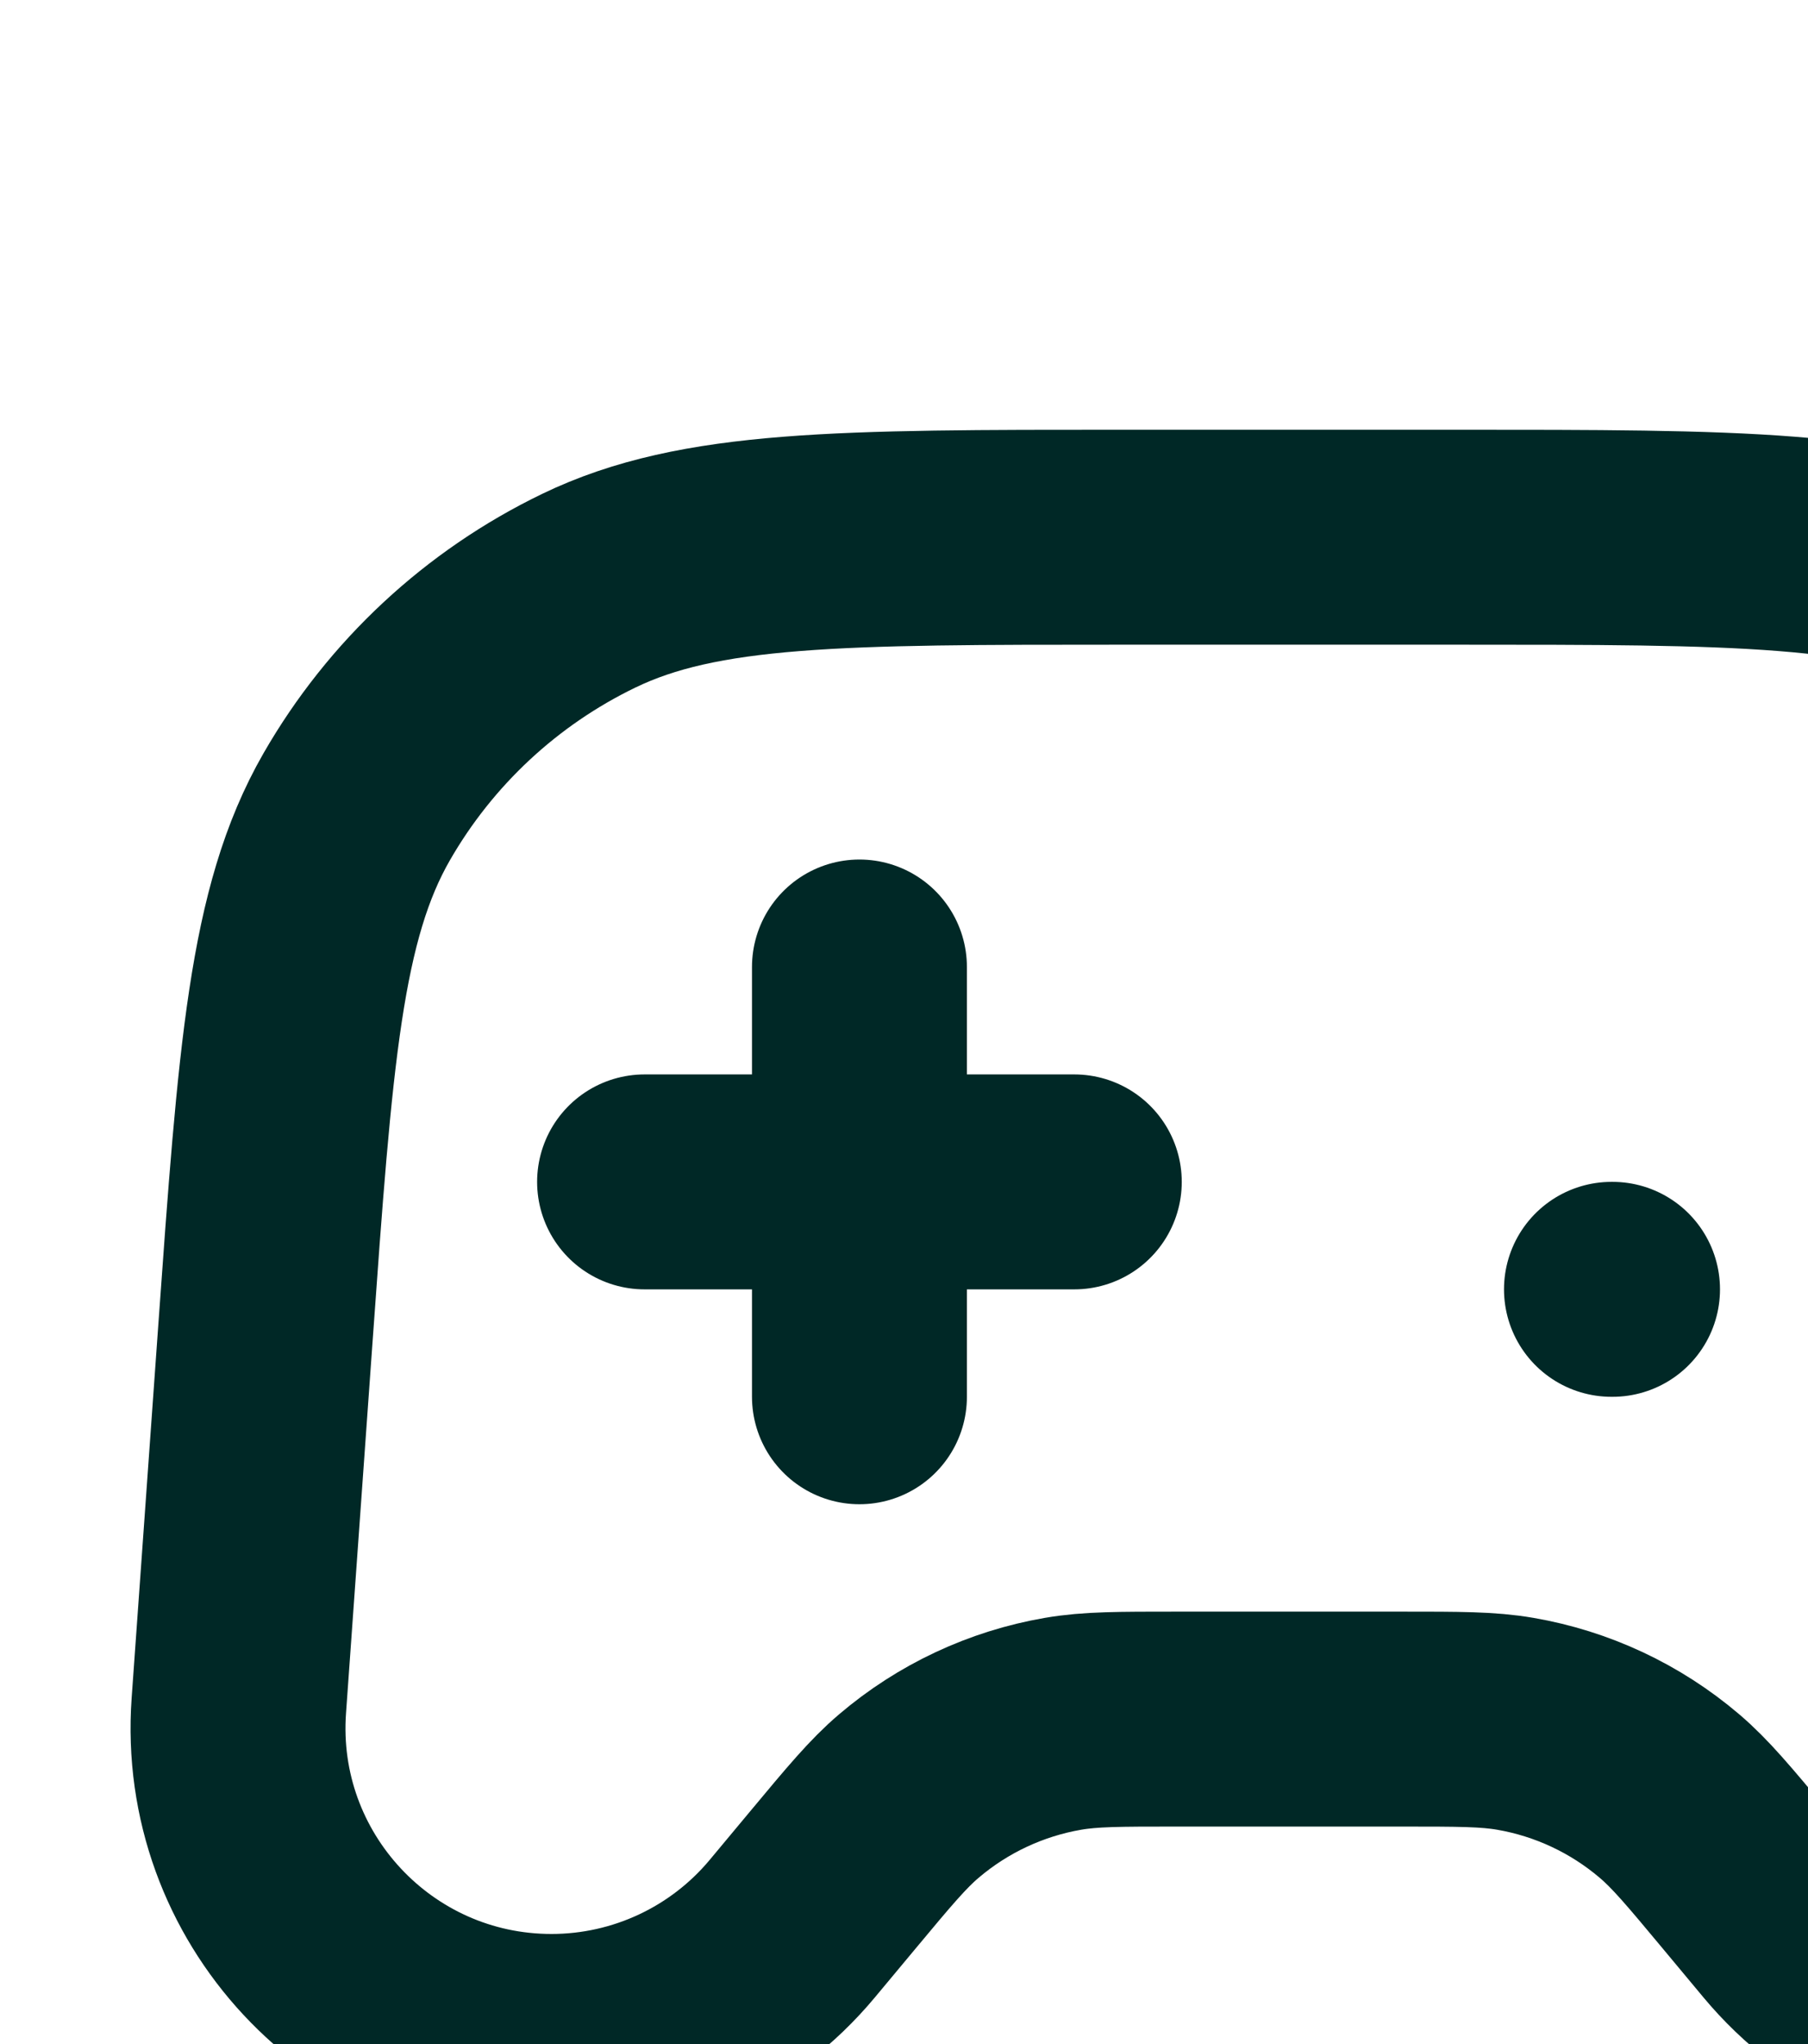
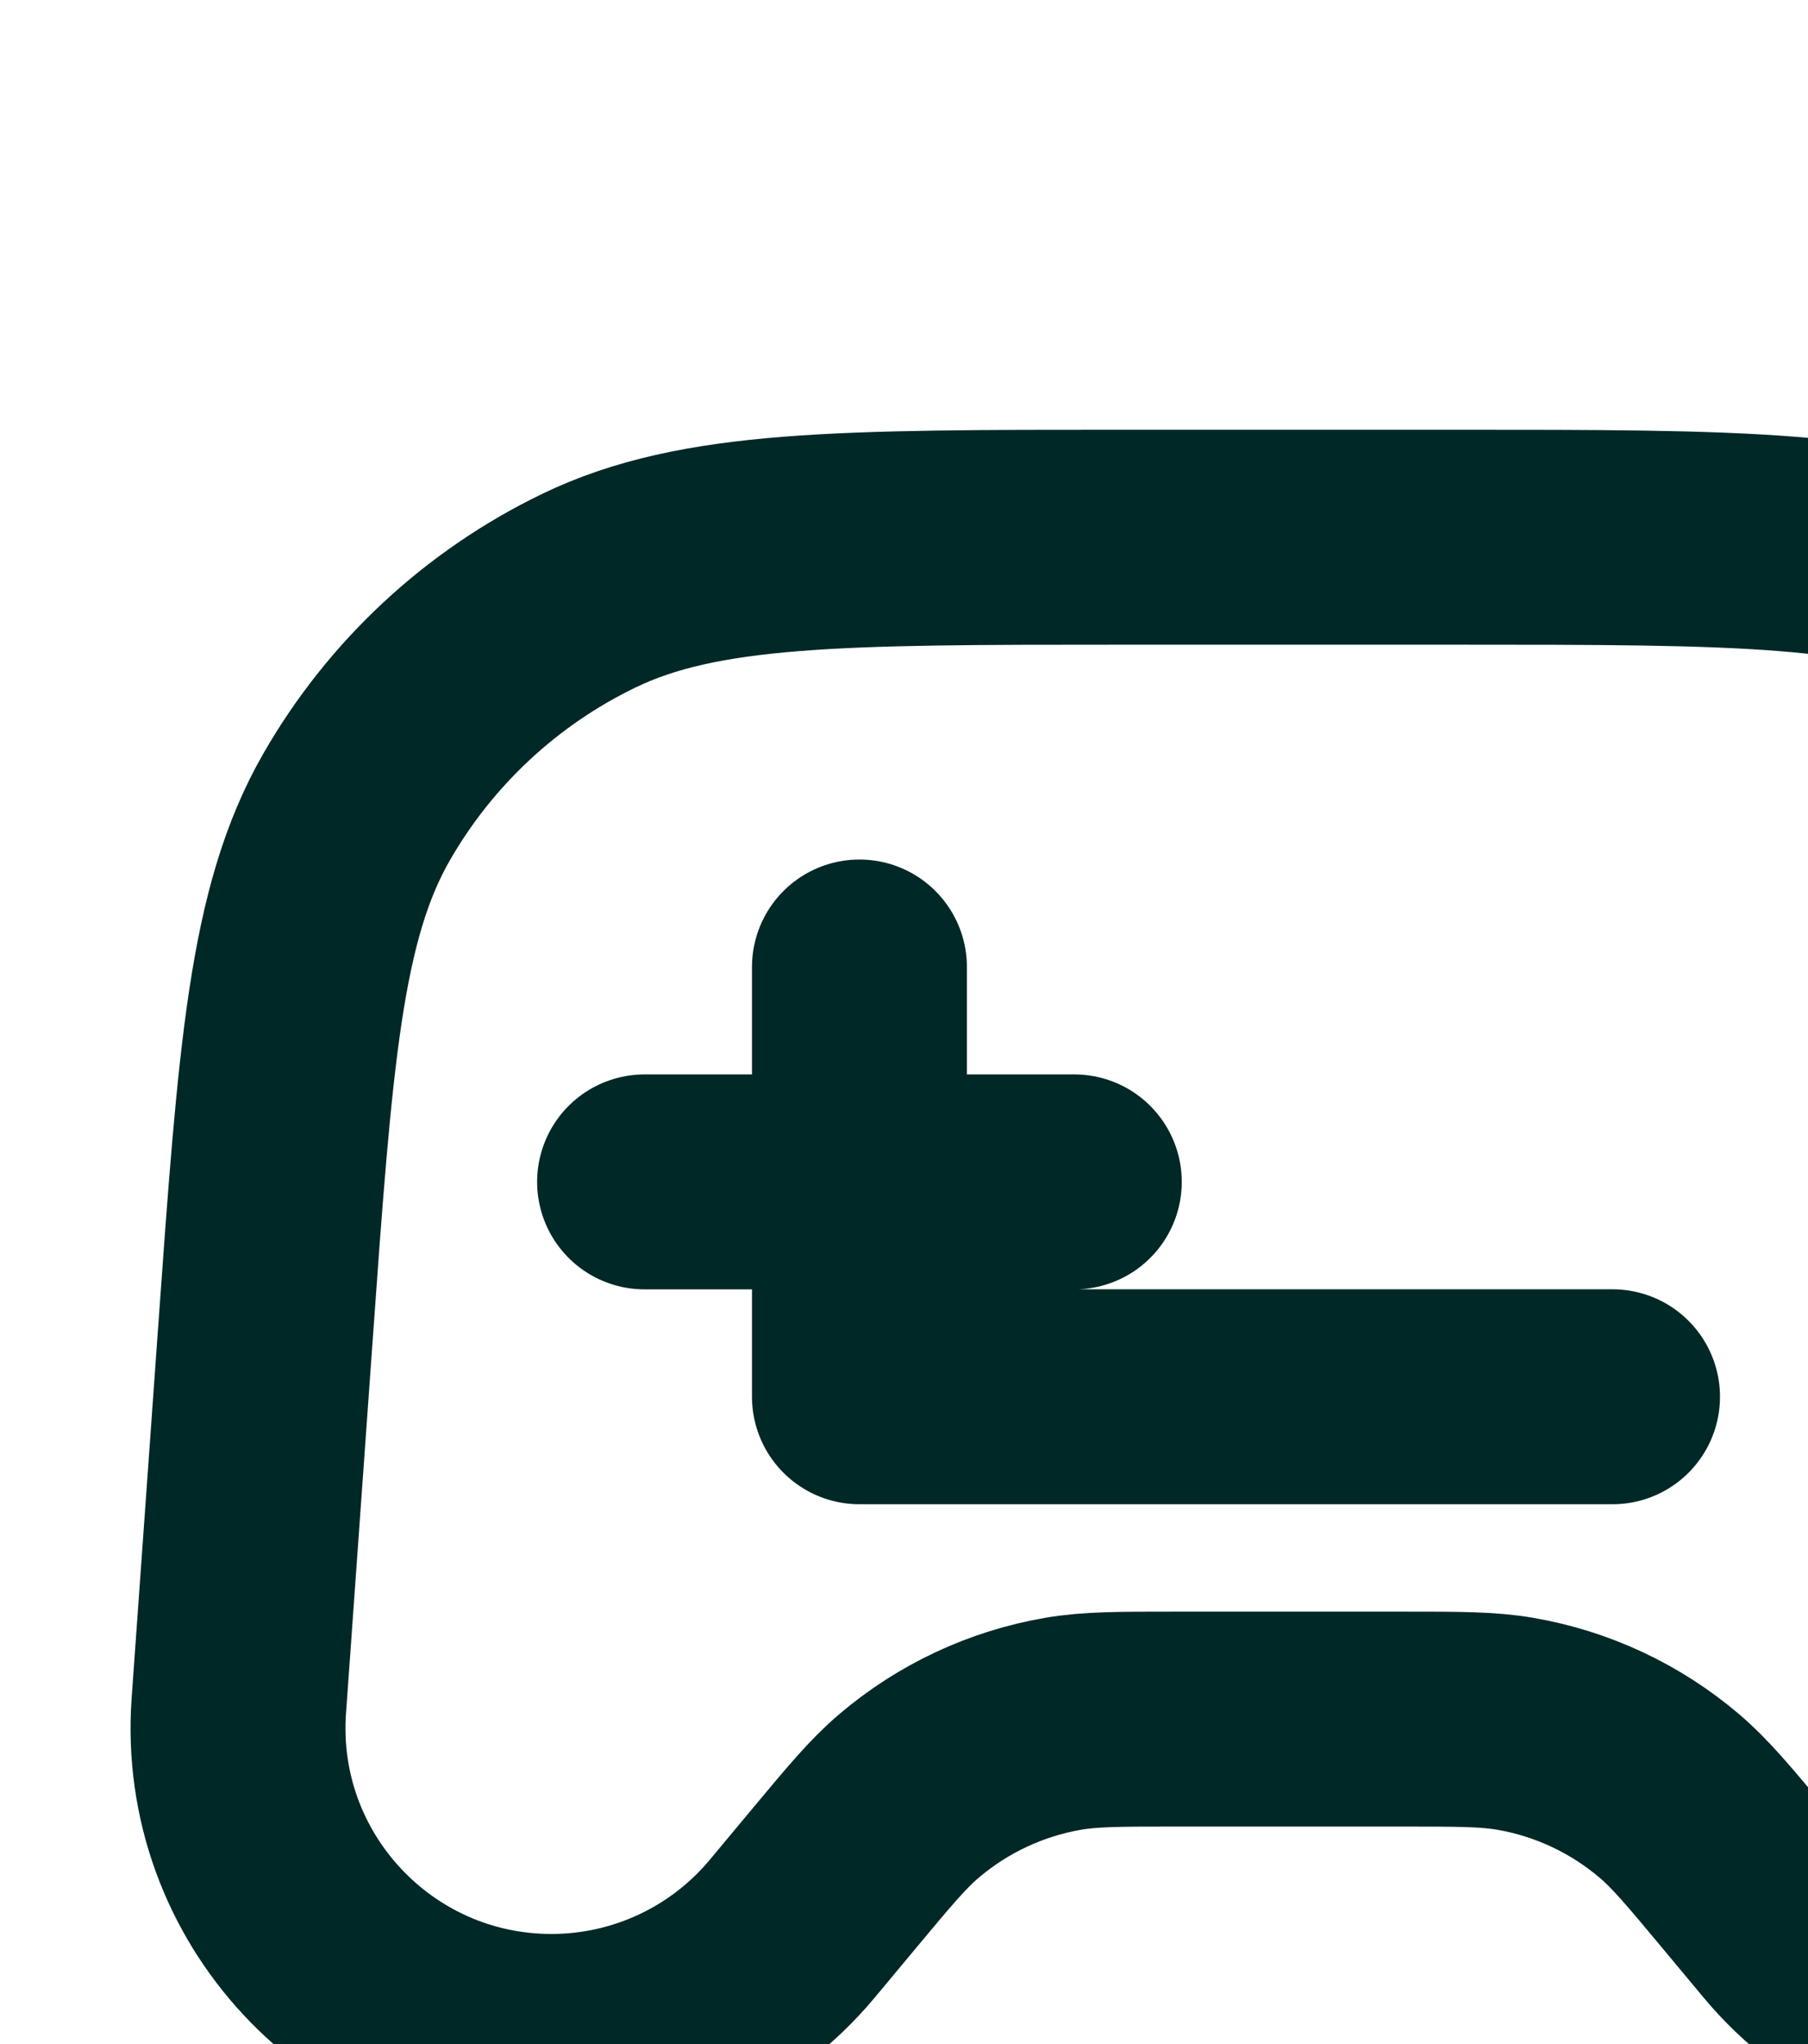
<svg xmlns="http://www.w3.org/2000/svg" width="115" height="130" viewBox="0 0 115 130" fill="none">
  <g style="mix-blend-mode:soft-light">
-     <path d="M40.999 75.167H68.332M54.666 61.5V88.833M102.499 82H102.567M122.999 68.333H123.067M71.4 34.167H92.598C110.535 34.167 119.503 34.167 126.542 37.566C132.74 40.559 137.89 45.353 141.317 51.322C145.209 58.102 145.848 67.047 147.126 84.939L148.807 108.476C149.631 120.017 140.491 129.833 128.92 129.833C123.004 129.833 117.392 127.205 113.604 122.66L111.041 119.583C108.696 116.77 107.523 115.362 106.188 114.226C103.39 111.842 100.002 110.255 96.379 109.631C94.651 109.333 92.82 109.333 89.157 109.333H74.842C71.179 109.333 69.347 109.333 67.619 109.631C63.997 110.255 60.609 111.842 57.81 114.226C56.475 115.362 55.302 116.769 52.958 119.583L50.394 122.66C46.606 127.205 40.995 129.833 35.078 129.833C23.507 129.833 14.367 120.017 15.191 108.476L16.873 84.939C18.151 67.047 18.79 58.102 22.681 51.322C26.108 45.353 31.258 40.559 37.456 37.566C44.495 34.167 53.464 34.167 71.4 34.167Z" stroke="#002826" stroke-width="13.67" stroke-linecap="round" stroke-linejoin="round" />
+     <path d="M40.999 75.167H68.332M54.666 61.5V88.833H102.567M122.999 68.333H123.067M71.4 34.167H92.598C110.535 34.167 119.503 34.167 126.542 37.566C132.74 40.559 137.89 45.353 141.317 51.322C145.209 58.102 145.848 67.047 147.126 84.939L148.807 108.476C149.631 120.017 140.491 129.833 128.92 129.833C123.004 129.833 117.392 127.205 113.604 122.66L111.041 119.583C108.696 116.77 107.523 115.362 106.188 114.226C103.39 111.842 100.002 110.255 96.379 109.631C94.651 109.333 92.82 109.333 89.157 109.333H74.842C71.179 109.333 69.347 109.333 67.619 109.631C63.997 110.255 60.609 111.842 57.81 114.226C56.475 115.362 55.302 116.769 52.958 119.583L50.394 122.66C46.606 127.205 40.995 129.833 35.078 129.833C23.507 129.833 14.367 120.017 15.191 108.476L16.873 84.939C18.151 67.047 18.79 58.102 22.681 51.322C26.108 45.353 31.258 40.559 37.456 37.566C44.495 34.167 53.464 34.167 71.4 34.167Z" stroke="#002826" stroke-width="13.67" stroke-linecap="round" stroke-linejoin="round" />
  </g>
</svg>